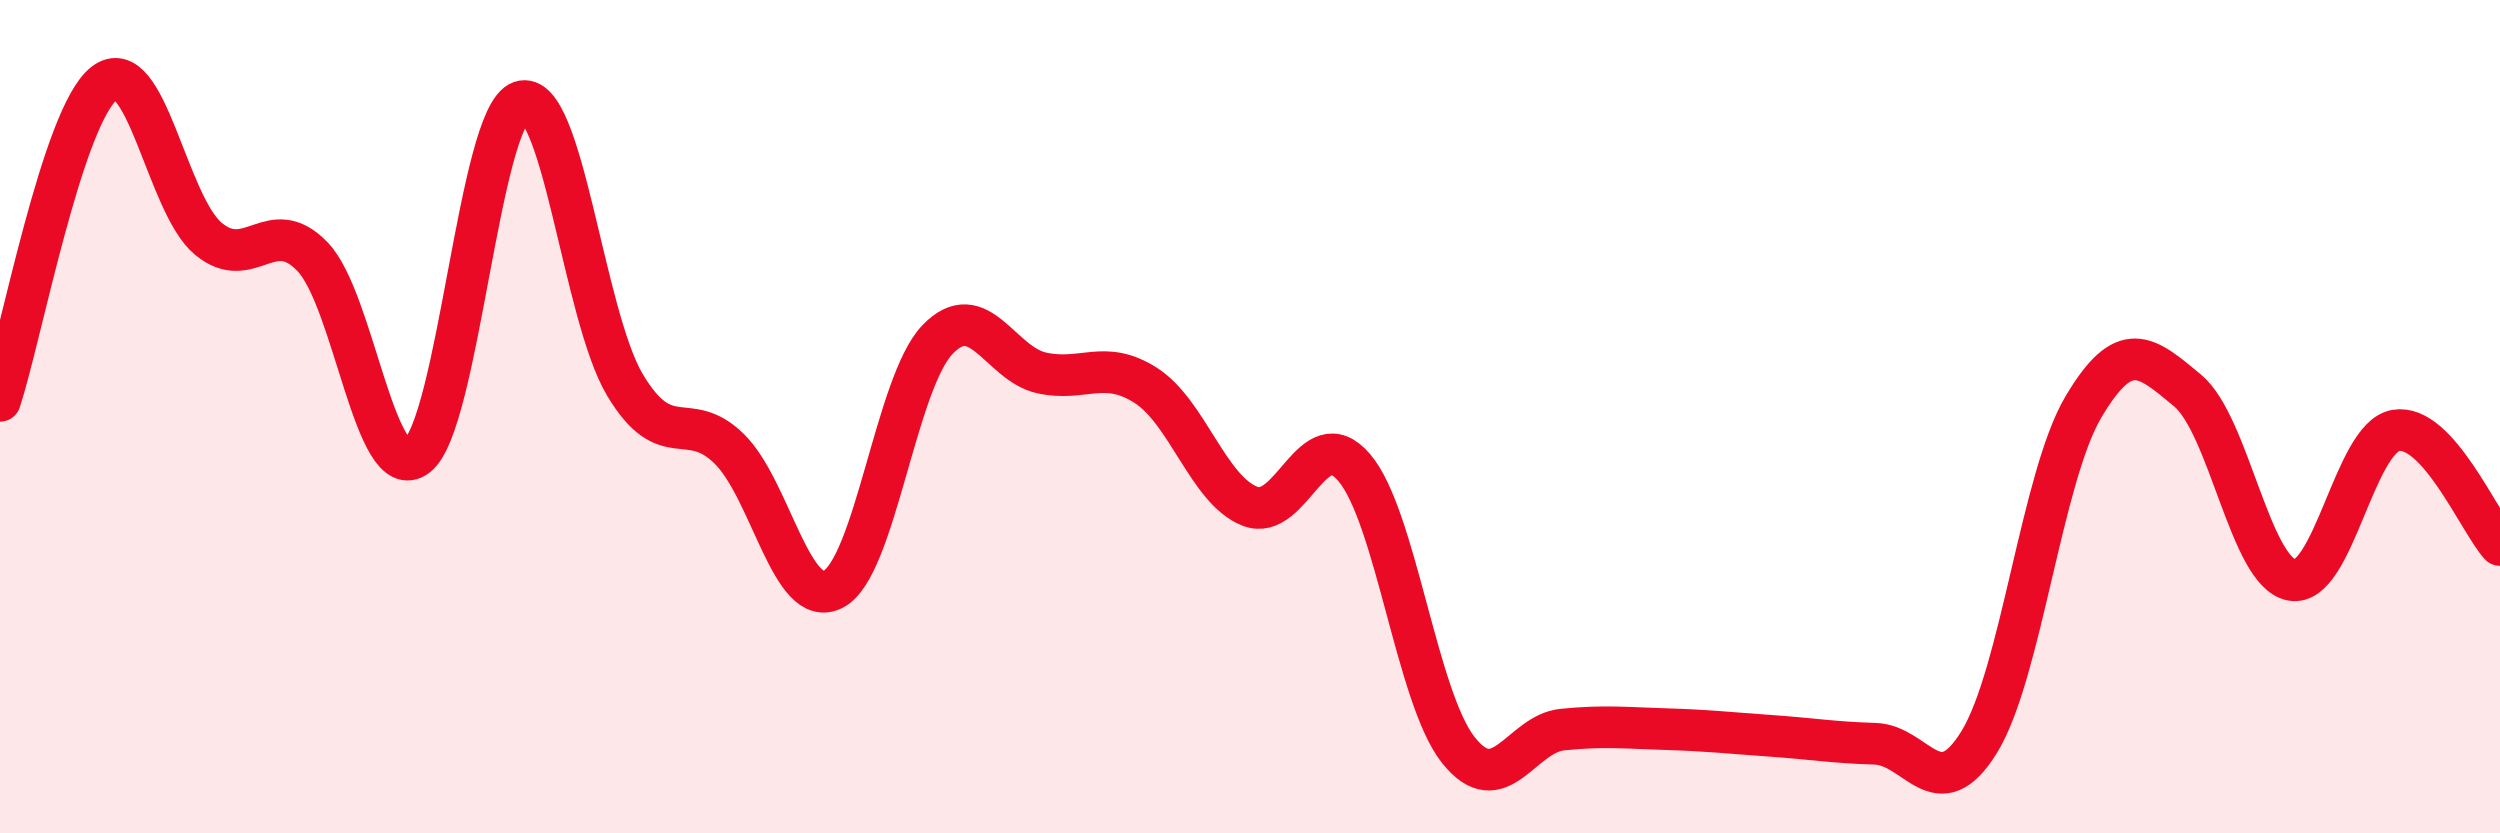
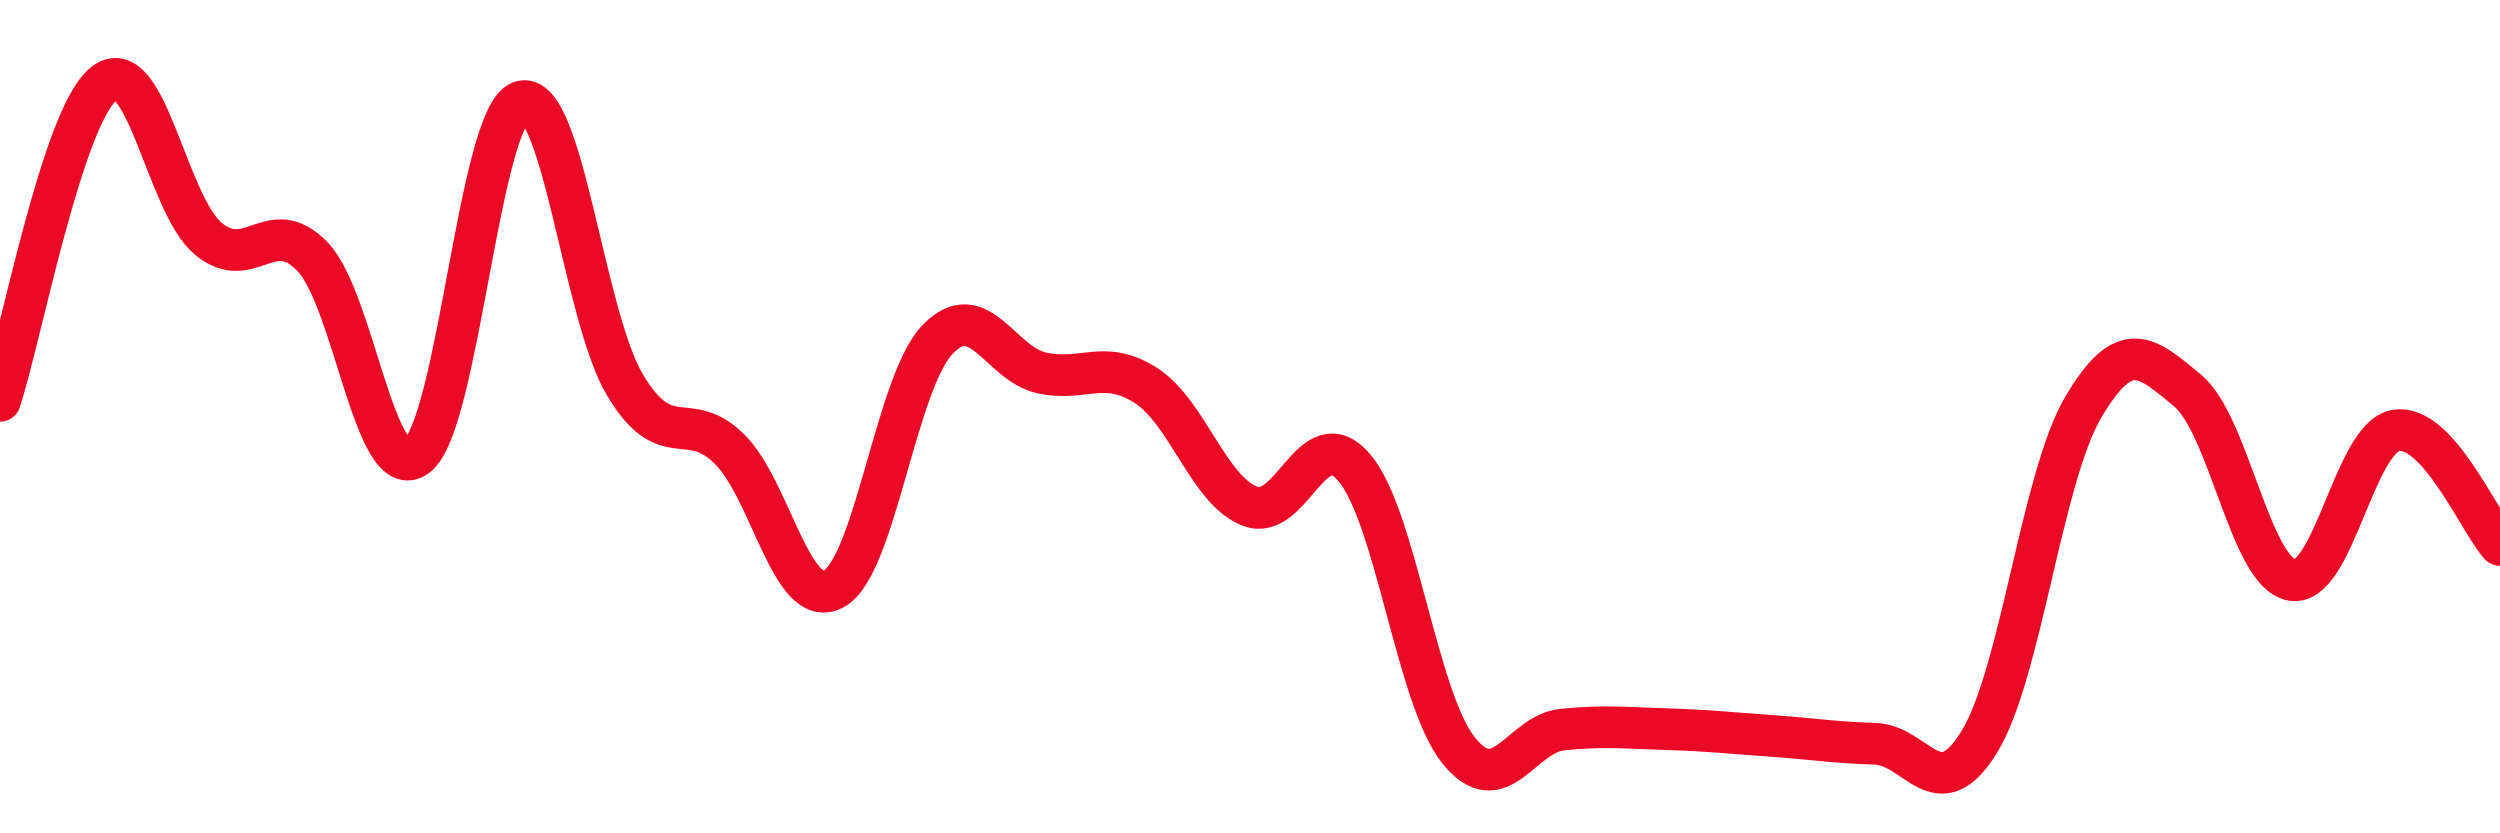
<svg xmlns="http://www.w3.org/2000/svg" width="60" height="20" viewBox="0 0 60 20">
-   <path d="M 0,9.62 C 0.5,8.1 1.5,2.78 2.5,2 C 3.5,1.22 4,4.9 5,5.73 C 6,6.56 6.5,5.12 7.5,6.16 C 8.5,7.2 9,11.69 10,10.95 C 11,10.21 11.5,2.78 12.5,2.44 C 13.5,2.1 14,7.57 15,9.24 C 16,10.91 16.5,9.79 17.5,10.77 C 18.5,11.75 19,14.66 20,14.14 C 21,13.62 21.5,9.19 22.5,8.15 C 23.5,7.11 24,8.73 25,8.95 C 26,9.17 26.5,8.61 27.5,9.25 C 28.5,9.89 29,11.76 30,12.15 C 31,12.54 31.5,10.05 32.5,11.22 C 33.5,12.39 34,16.74 35,18 C 36,19.26 36.5,17.61 37.5,17.51 C 38.5,17.41 39,17.47 40,17.5 C 41,17.53 41.5,17.59 42.5,17.66 C 43.5,17.73 44,17.82 45,17.85 C 46,17.88 46.5,19.43 47.5,17.81 C 48.5,16.19 49,11.46 50,9.77 C 51,8.08 51.5,8.54 52.5,9.37 C 53.5,10.2 54,13.73 55,13.92 C 56,14.11 56.5,10.5 57.5,10.33 C 58.5,10.16 59.5,12.53 60,13.08L60 20L0 20Z" fill="#EB0A25" opacity="0.1" stroke-linecap="round" stroke-linejoin="round" />
  <path d="M 0,9.62 C 0.5,8.1 1.5,2.78 2.5,2 C 3.5,1.22 4,4.9 5,5.73 C 6,6.56 6.5,5.12 7.5,6.16 C 8.5,7.2 9,11.69 10,10.95 C 11,10.21 11.5,2.78 12.5,2.44 C 13.5,2.1 14,7.57 15,9.24 C 16,10.91 16.5,9.79 17.5,10.77 C 18.5,11.75 19,14.66 20,14.14 C 21,13.62 21.5,9.19 22.5,8.15 C 23.5,7.11 24,8.73 25,8.95 C 26,9.17 26.5,8.61 27.5,9.25 C 28.5,9.89 29,11.76 30,12.15 C 31,12.54 31.5,10.05 32.5,11.22 C 33.5,12.39 34,16.74 35,18 C 36,19.26 36.5,17.61 37.5,17.51 C 38.5,17.41 39,17.47 40,17.5 C 41,17.53 41.5,17.59 42.5,17.66 C 43.5,17.73 44,17.82 45,17.85 C 46,17.88 46.5,19.43 47.5,17.81 C 48.5,16.19 49,11.46 50,9.77 C 51,8.08 51.5,8.54 52.5,9.37 C 53.5,10.2 54,13.73 55,13.92 C 56,14.11 56.5,10.5 57.5,10.33 C 58.5,10.16 59.5,12.53 60,13.08" stroke="#EB0A25" stroke-width="1" fill="none" stroke-linecap="round" stroke-linejoin="round" />
</svg>